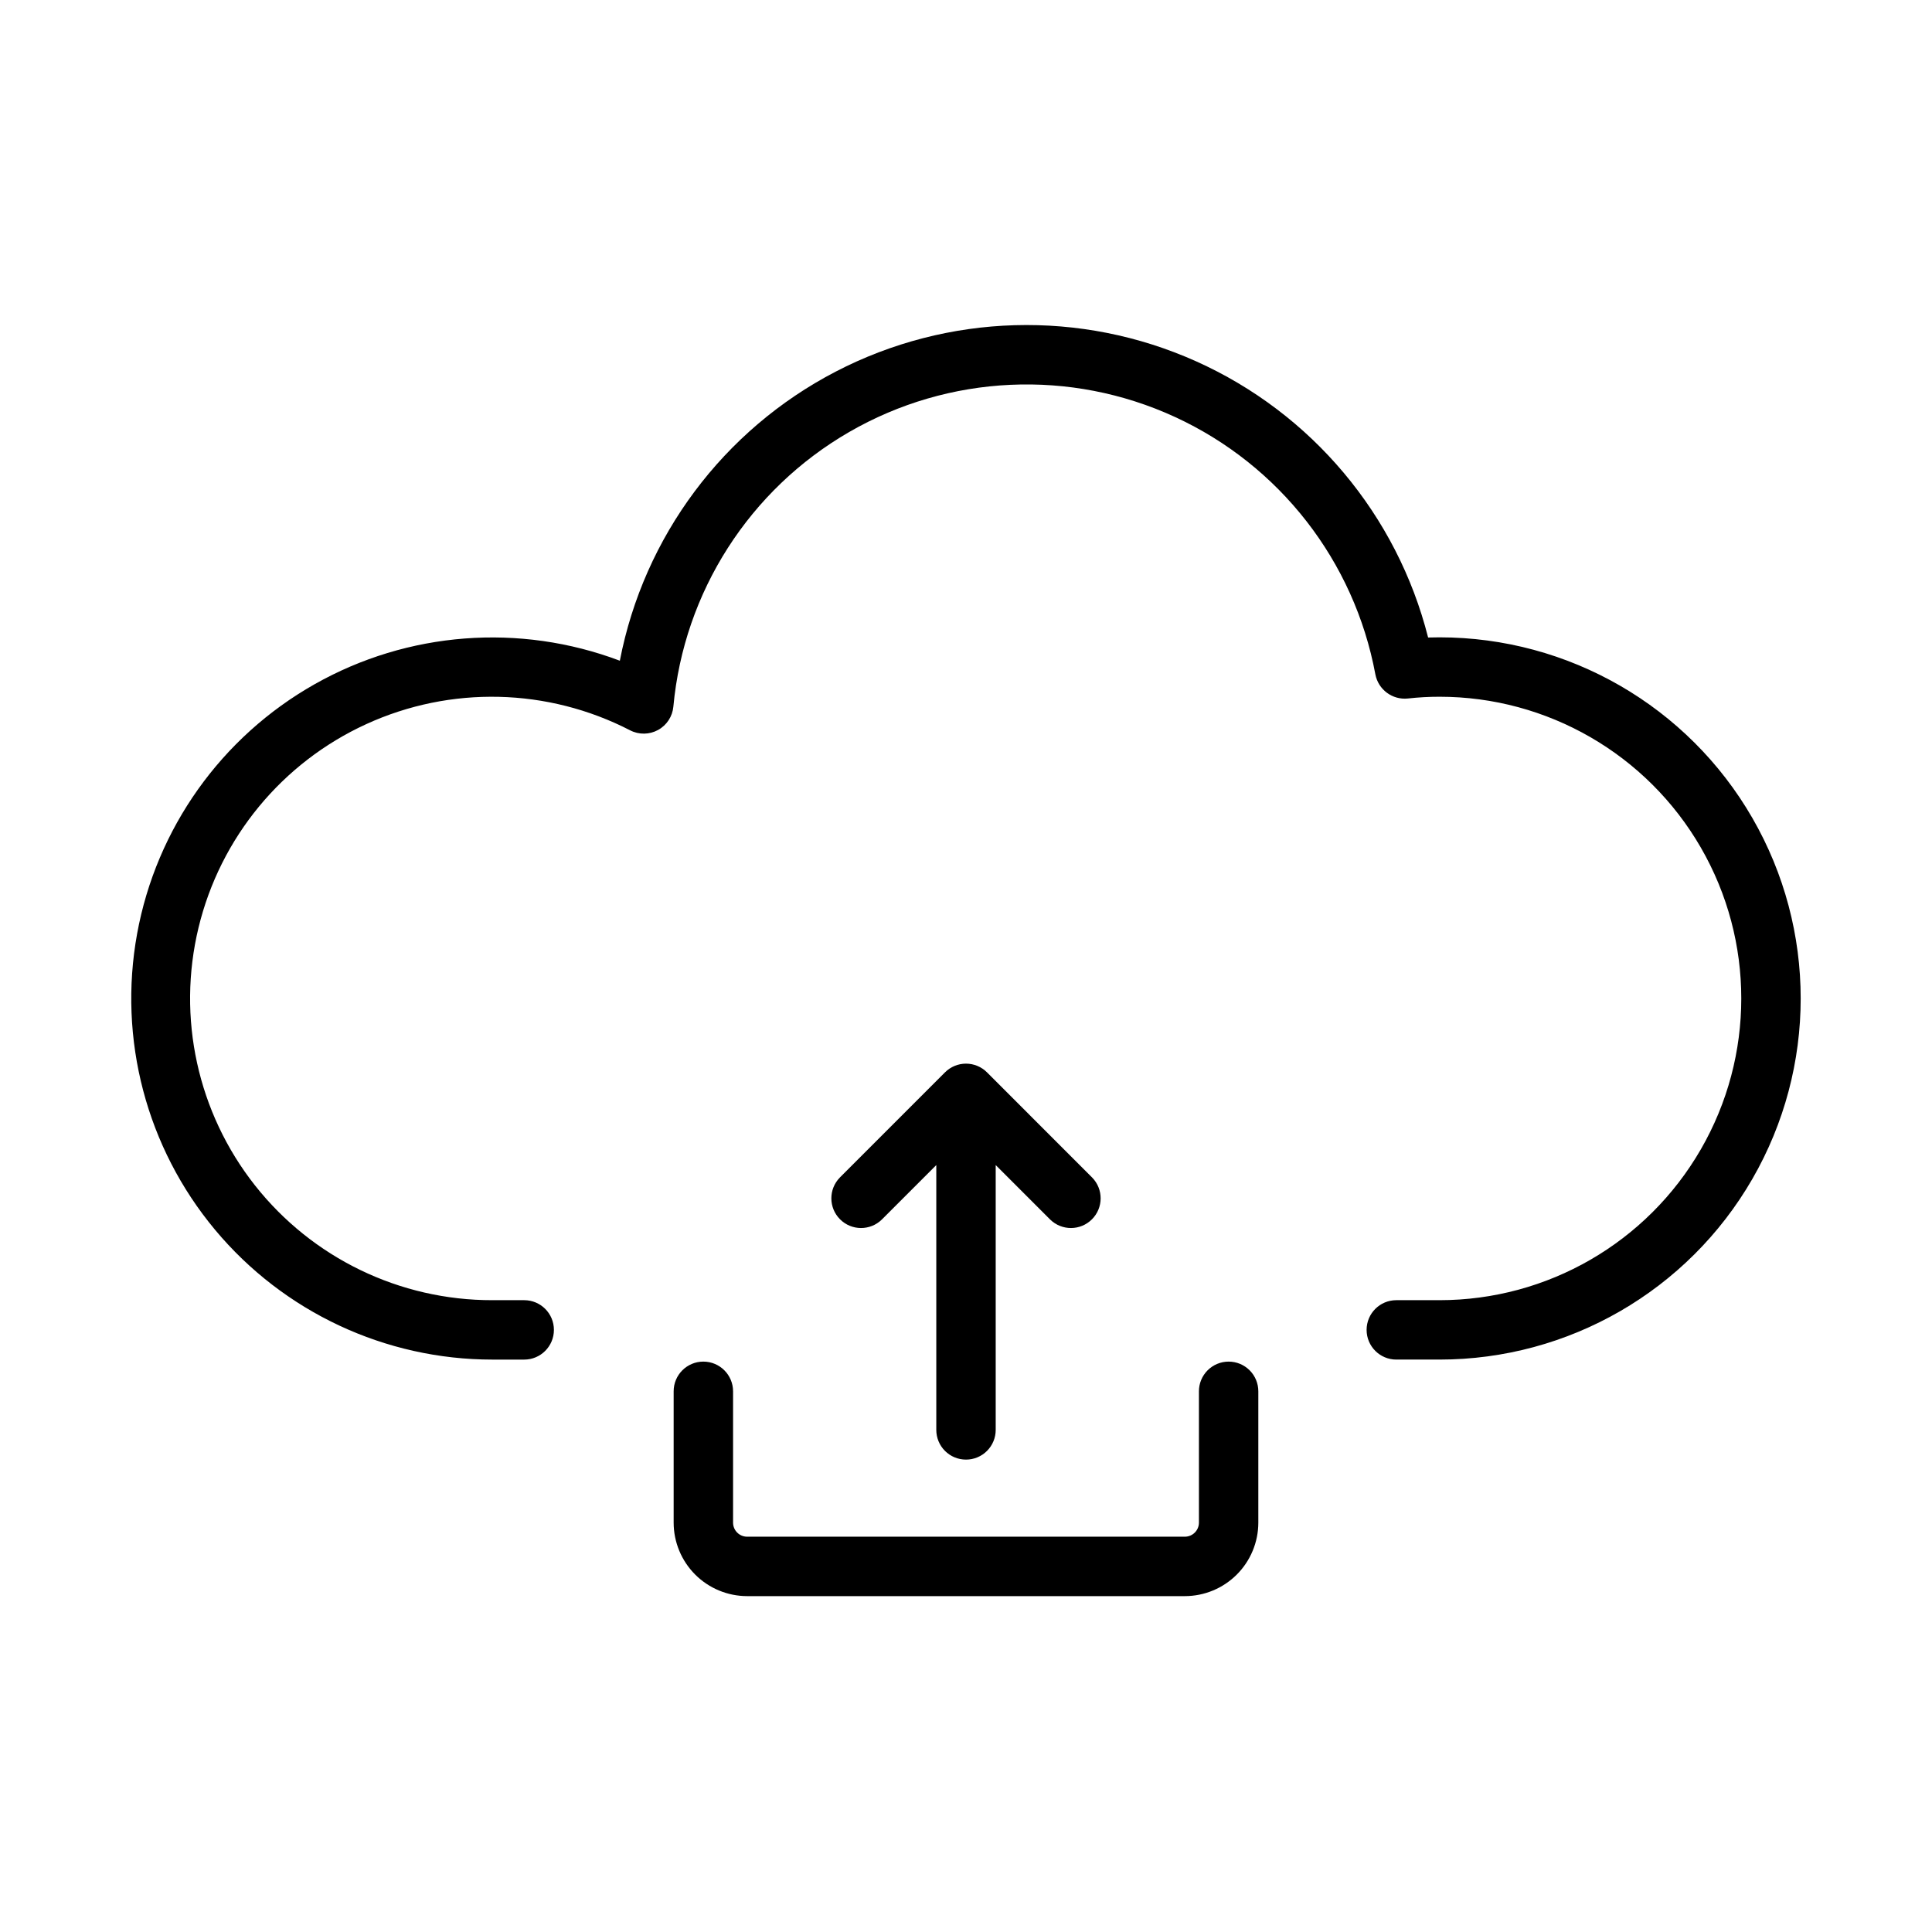
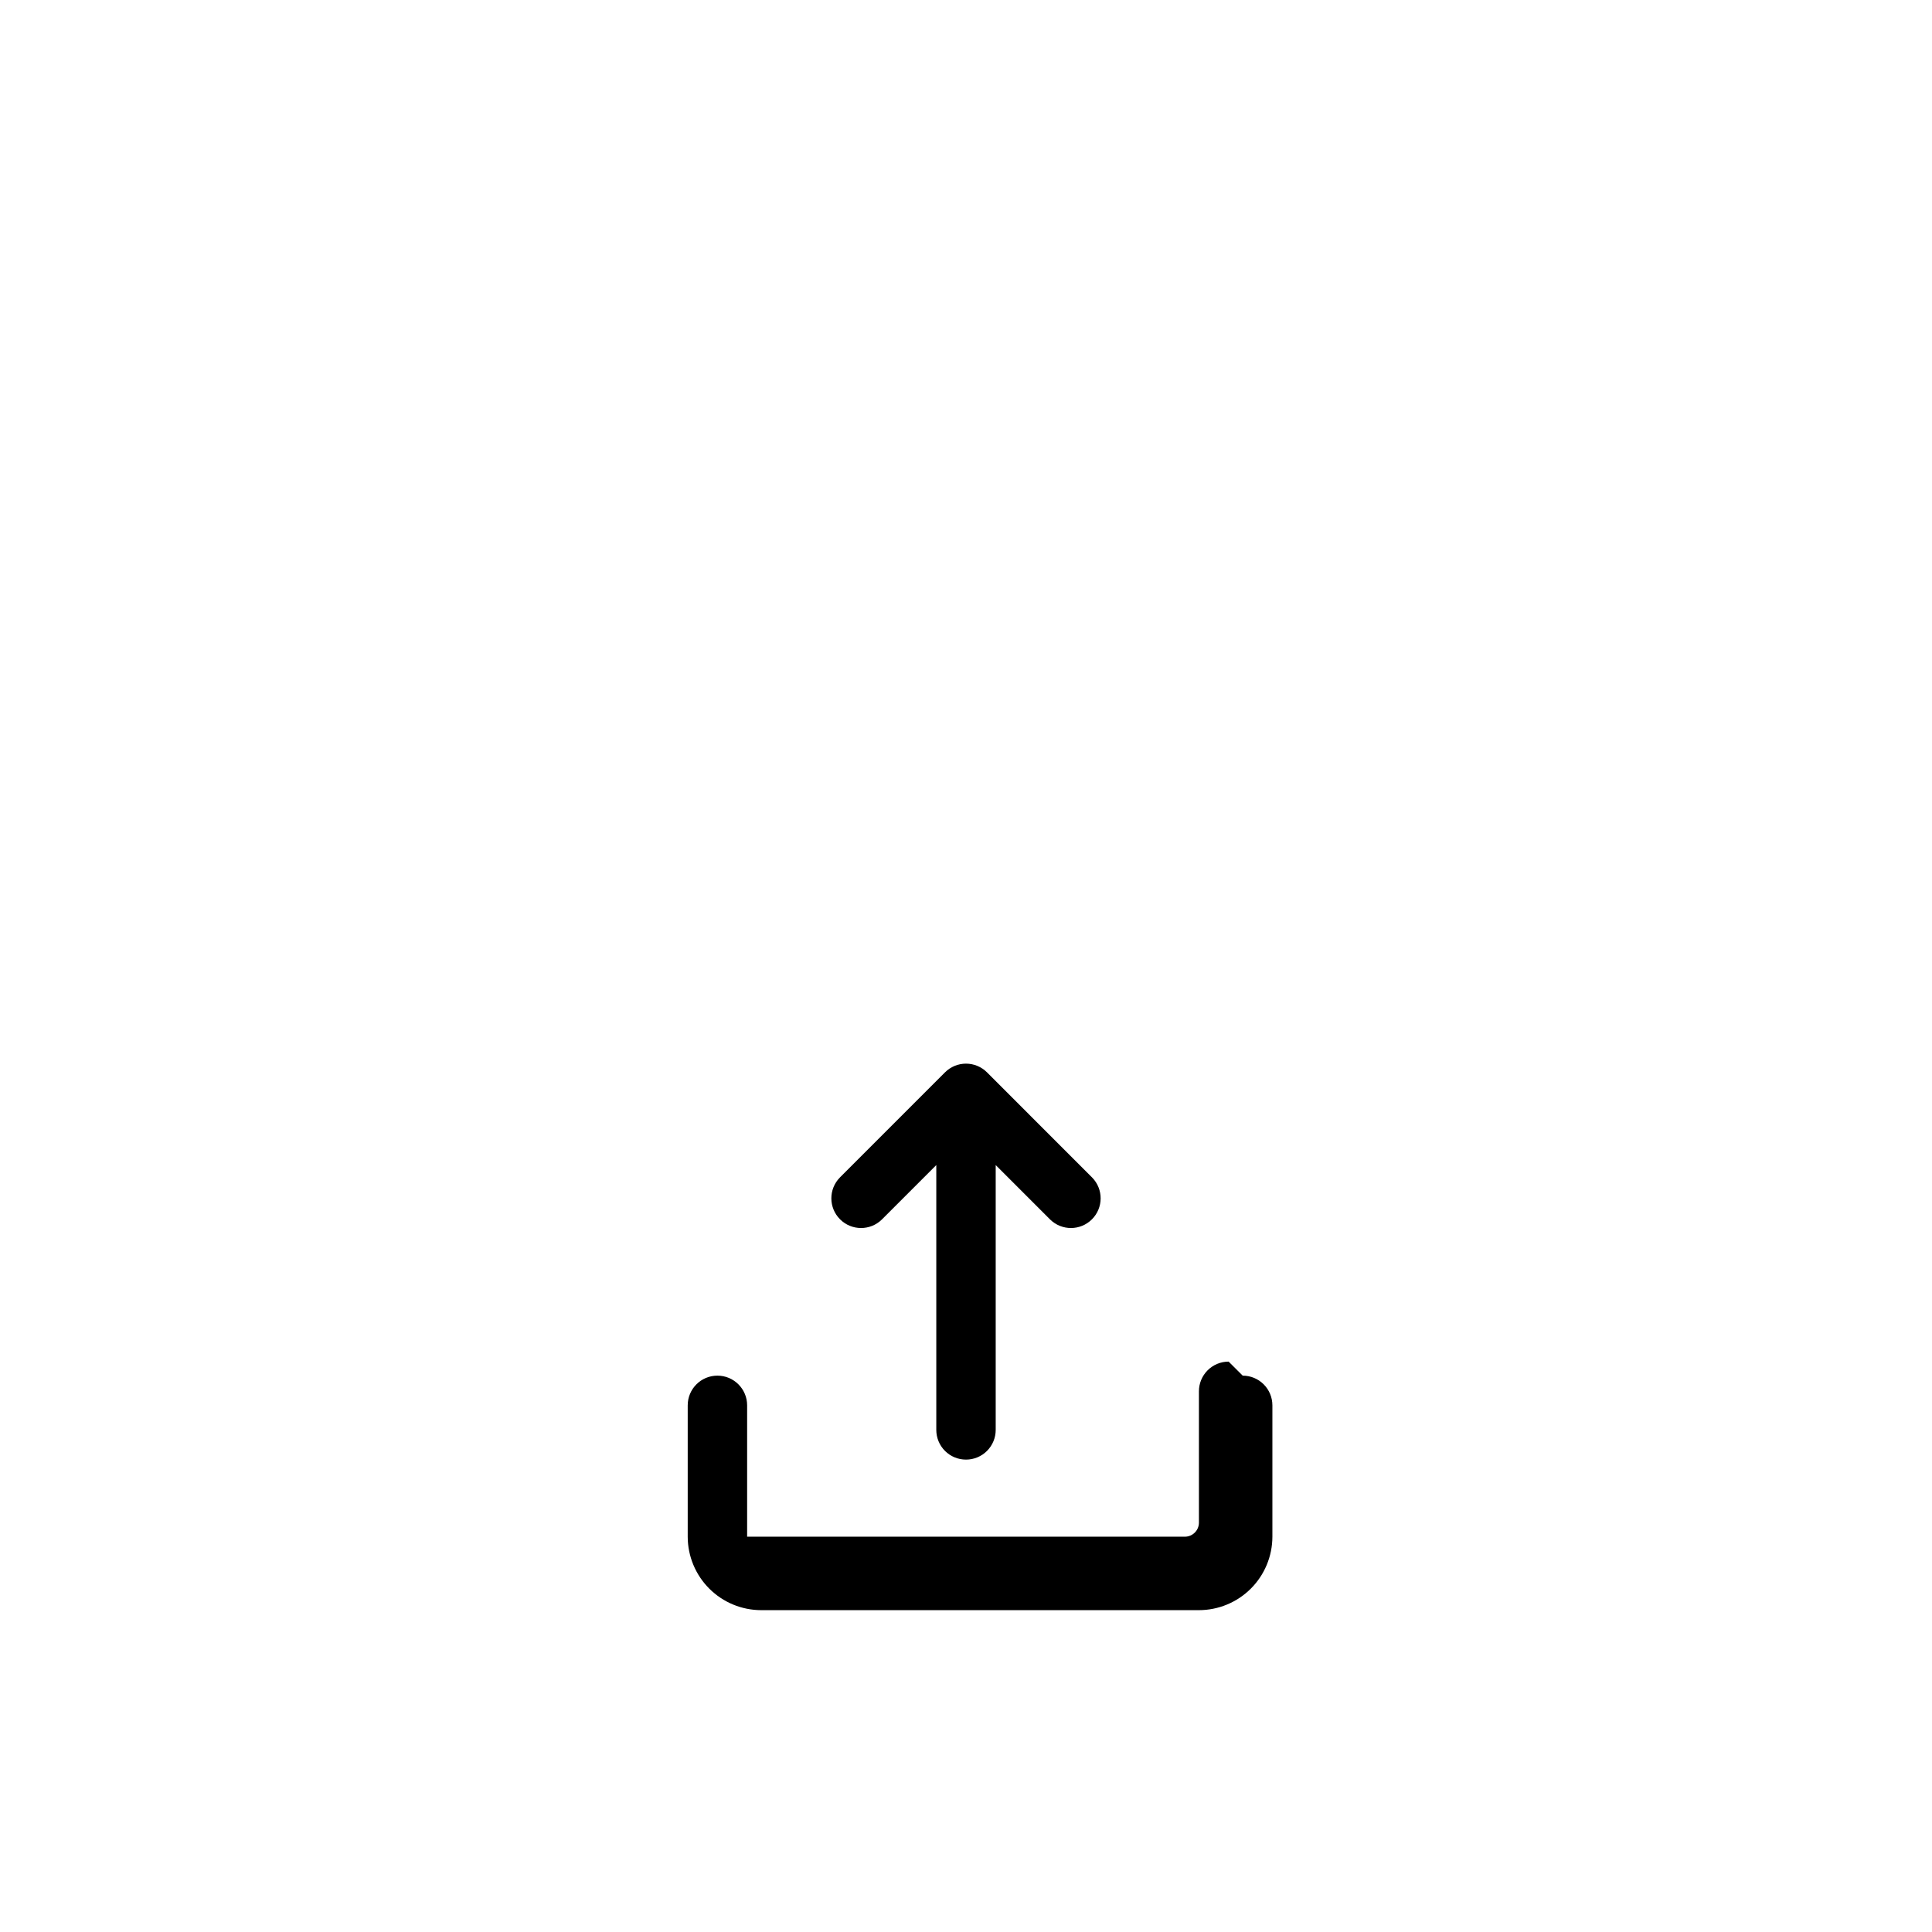
<svg xmlns="http://www.w3.org/2000/svg" fill="#000000" width="800px" height="800px" version="1.1" viewBox="144 144 512 512">
  <g>
-     <path d="m525.5 312.9c-1.031 0-2.039 0.016-3.035 0.047-8.238-32.508-30.883-59.465-61.477-73.191-30.598-13.727-65.789-12.715-95.547 2.742-29.758 15.461-50.816 43.676-57.176 76.598-26.555-10.023-56.191-7.742-80.898 6.234-24.707 13.973-41.938 38.195-47.031 66.121-5.09 27.922 2.477 56.668 20.66 78.465 18.184 21.797 45.105 34.395 73.492 34.391h8.434c4.348 0 7.871-3.527 7.871-7.875 0-4.348-3.523-7.871-7.871-7.871h-8.434c-24.535 0.047-47.738-11.176-62.934-30.441-15.191-19.266-20.703-44.441-14.941-68.293 5.762-23.852 22.156-43.734 44.473-53.938 22.312-10.207 48.078-9.598 69.887 1.645 2.328 1.211 5.109 1.18 7.41-0.078 2.305-1.258 3.828-3.582 4.066-6.195 2.805-30.391 20.184-57.527 46.613-72.785 26.43-15.258 58.621-16.738 86.336-3.969 27.719 12.77 47.512 38.199 53.09 68.203 0.77 4.047 4.512 6.828 8.609 6.398 2.789-0.312 5.598-0.469 8.402-0.465 28.566 0 54.965 15.242 69.246 39.98 14.285 24.738 14.285 55.219 0 79.957-14.281 24.742-40.68 39.98-69.246 39.98h-11.461c-4.348 0-7.871 3.523-7.871 7.871 0 4.348 3.523 7.871 7.871 7.871h11.461c34.191 0 65.785-18.238 82.883-47.848 17.094-29.613 17.094-66.094 0-95.703-17.098-29.609-48.691-47.852-82.883-47.852z" />
    <path d="m400 530.81c2.086 0.004 4.09-0.828 5.566-2.305 1.477-1.477 2.305-3.477 2.305-5.566v-70.184l14.43 14.434c3.082 3.023 8.023 2.996 11.074-0.055 3.051-3.051 3.078-7.992 0.055-11.074l-27.859-27.867h0.004c-1.477-1.48-3.484-2.316-5.578-2.316-2.09 0-4.098 0.836-5.574 2.316l-27.859 27.867h0.004c-3.023 3.082-2.996 8.023 0.055 11.074 3.051 3.051 7.992 3.078 11.074 0.055l14.43-14.434v70.184c0 2.09 0.828 4.094 2.305 5.57 1.477 1.477 3.481 2.305 5.57 2.301z" />
-     <path d="m469.6 504.84c-2.09 0-4.09 0.828-5.566 2.305-1.477 1.477-2.309 3.481-2.305 5.57v34.809c-0.008 2.055-1.676 3.715-3.731 3.719h-116c-2.055-0.004-3.719-1.664-3.727-3.719v-34.809c0-4.348-3.527-7.875-7.875-7.875-4.348 0-7.871 3.527-7.871 7.875v34.809c0.008 5.16 2.062 10.109 5.711 13.758 3.652 3.648 8.602 5.703 13.762 5.707h116c5.164-0.004 10.113-2.059 13.762-5.707 3.652-3.648 5.703-8.598 5.711-13.758v-34.809c0-2.09-0.828-4.094-2.305-5.57-1.477-1.477-3.477-2.305-5.566-2.305z" />
+     <path d="m469.6 504.84c-2.09 0-4.09 0.828-5.566 2.305-1.477 1.477-2.309 3.481-2.305 5.57v34.809c-0.008 2.055-1.676 3.715-3.731 3.719h-116v-34.809c0-4.348-3.527-7.875-7.875-7.875-4.348 0-7.871 3.527-7.871 7.875v34.809c0.008 5.16 2.062 10.109 5.711 13.758 3.652 3.648 8.602 5.703 13.762 5.707h116c5.164-0.004 10.113-2.059 13.762-5.707 3.652-3.648 5.703-8.598 5.711-13.758v-34.809c0-2.09-0.828-4.094-2.305-5.57-1.477-1.477-3.477-2.305-5.566-2.305z" />
  </g>
</svg>